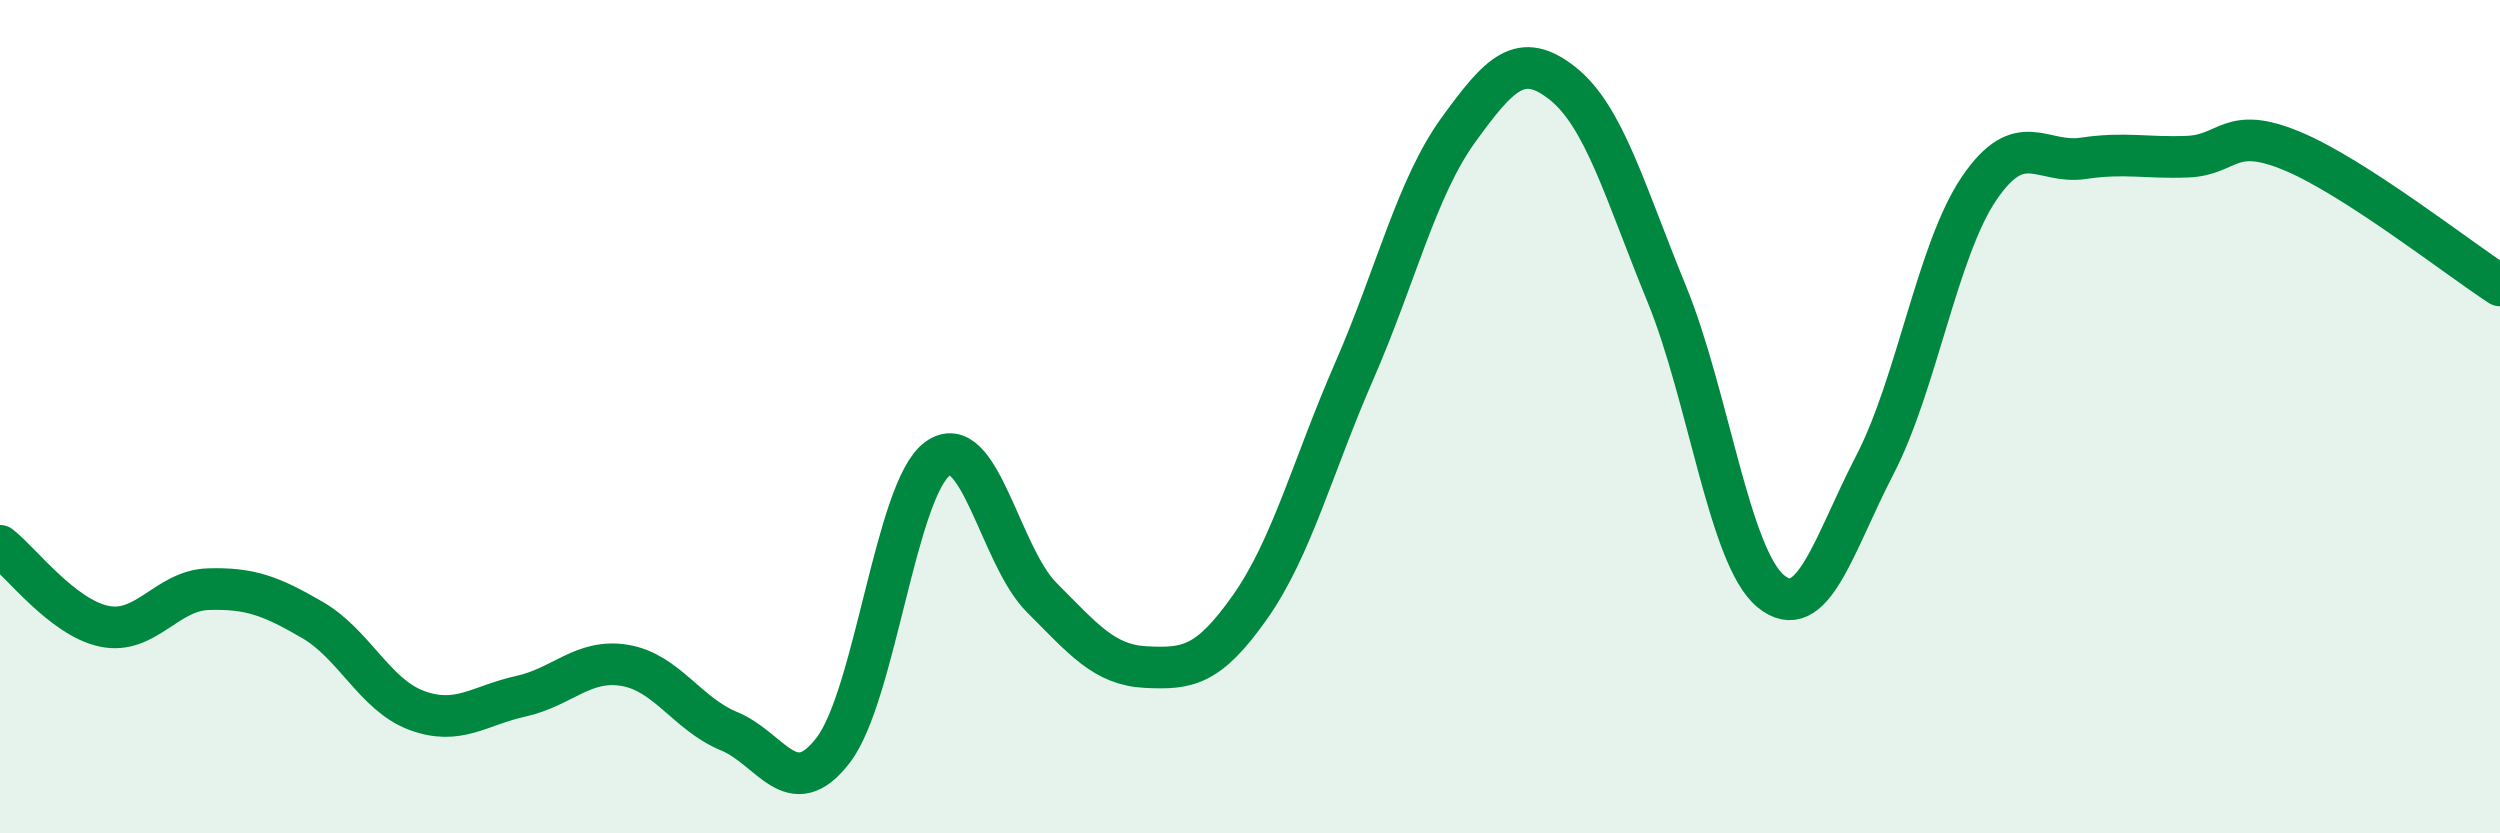
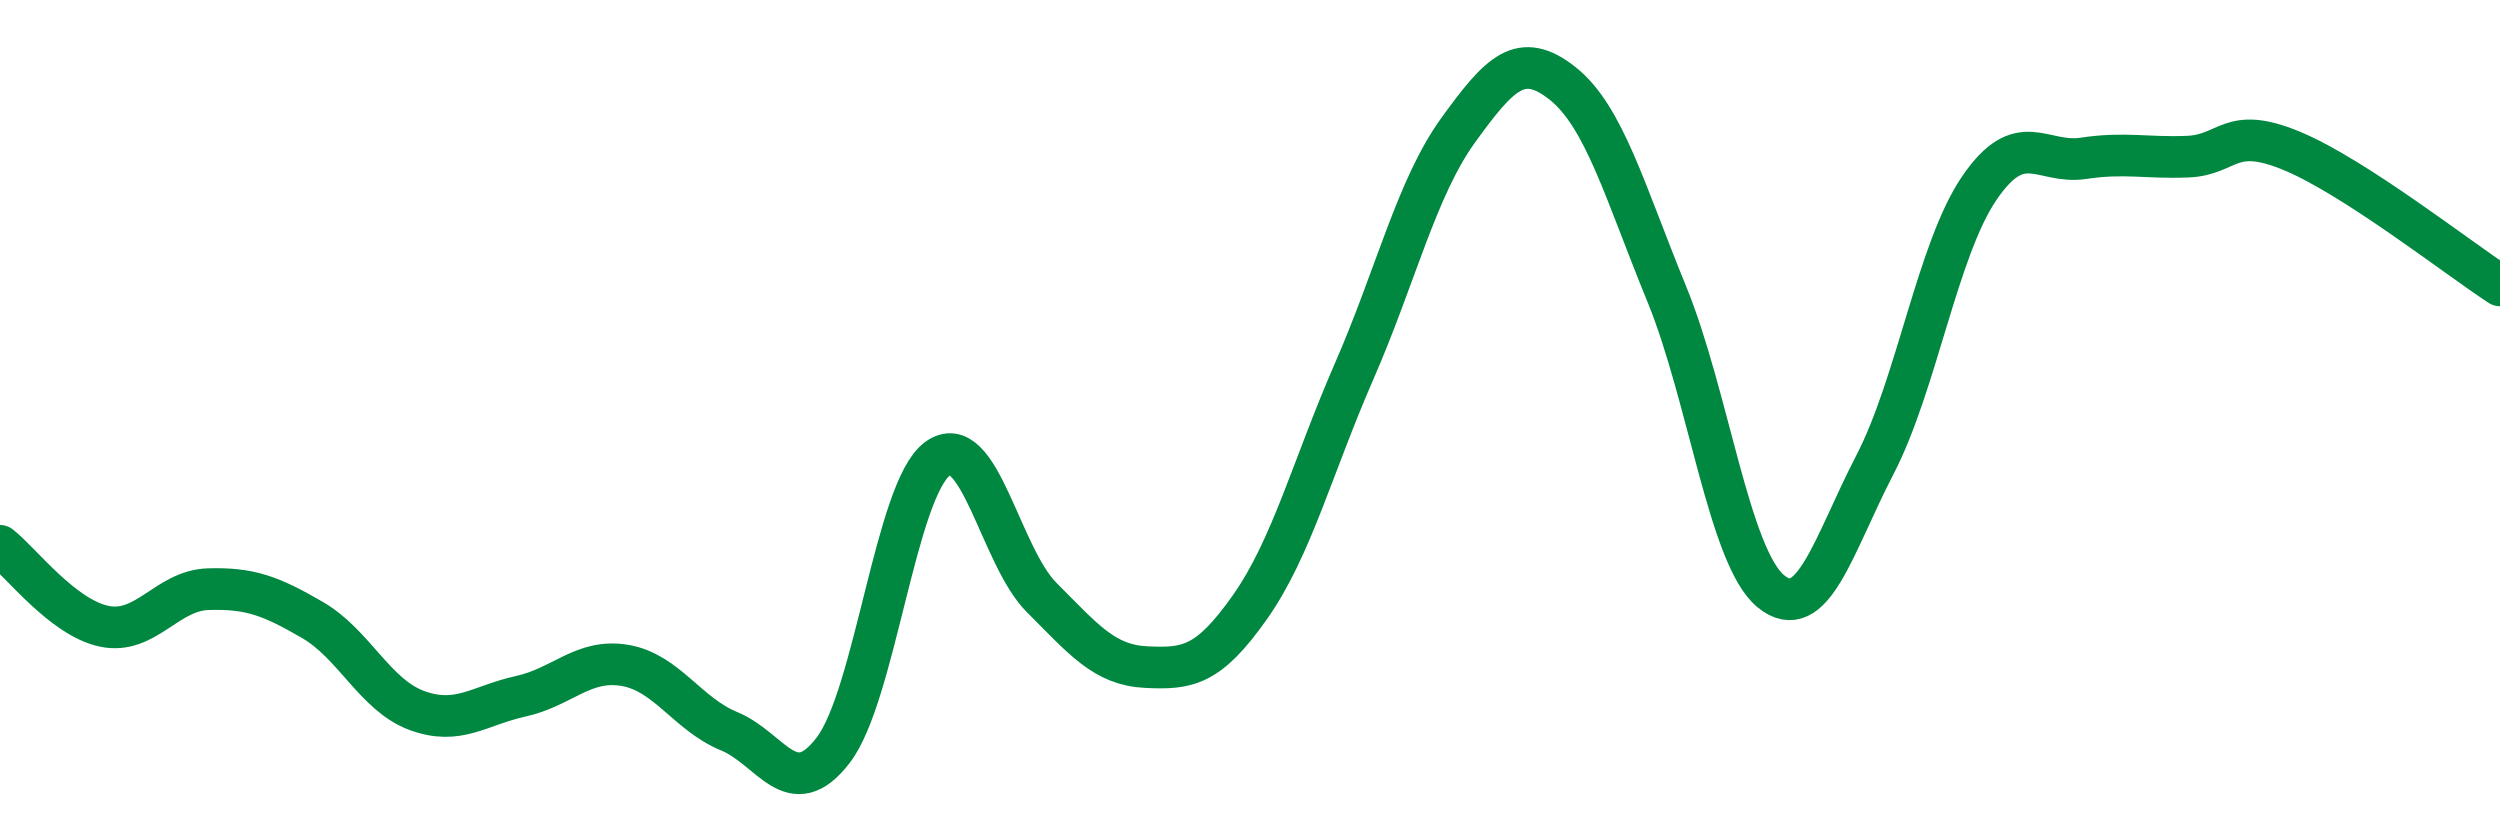
<svg xmlns="http://www.w3.org/2000/svg" width="60" height="20" viewBox="0 0 60 20">
-   <path d="M 0,13.1 C 0.5,13.49 1.5,14.82 2.5,15.03 C 3.5,15.24 4,14.17 5,14.14 C 6,14.11 6.5,14.3 7.5,14.88 C 8.5,15.46 9,16.68 10,17.05 C 11,17.42 11.5,16.93 12.5,16.71 C 13.5,16.49 14,15.8 15,15.97 C 16,16.14 16.5,17.14 17.5,17.55 C 18.5,17.96 19,19.31 20,18 C 21,16.69 21.5,11.74 22.5,11.01 C 23.5,10.28 24,13.34 25,14.34 C 26,15.34 26.5,15.96 27.5,16.01 C 28.5,16.06 29,15.99 30,14.57 C 31,13.15 31.5,11.2 32.5,8.91 C 33.5,6.62 34,4.5 35,3.12 C 36,1.74 36.5,1.21 37.5,2 C 38.5,2.79 39,4.61 40,7.05 C 41,9.49 41.5,13.37 42.5,14.19 C 43.5,15.01 44,13.08 45,11.15 C 46,9.22 46.5,5.99 47.5,4.52 C 48.5,3.05 49,3.95 50,3.8 C 51,3.65 51.5,3.8 52.5,3.76 C 53.5,3.72 53.5,3 55,3.62 C 56.5,4.24 59,6.2 60,6.85L60 20L0 20Z" fill="#008740" opacity="0.1" stroke-linecap="round" stroke-linejoin="round" />
  <path d="M 0,13.1 C 0.5,13.49 1.5,14.82 2.5,15.03 C 3.5,15.24 4,14.17 5,14.14 C 6,14.11 6.5,14.3 7.5,14.88 C 8.5,15.46 9,16.68 10,17.05 C 11,17.42 11.5,16.93 12.5,16.71 C 13.5,16.49 14,15.8 15,15.97 C 16,16.14 16.5,17.14 17.5,17.55 C 18.5,17.96 19,19.31 20,18 C 21,16.69 21.5,11.74 22.5,11.01 C 23.5,10.28 24,13.34 25,14.34 C 26,15.34 26.5,15.96 27.5,16.01 C 28.5,16.06 29,15.99 30,14.57 C 31,13.15 31.5,11.2 32.5,8.91 C 33.5,6.62 34,4.5 35,3.12 C 36,1.74 36.5,1.21 37.5,2 C 38.5,2.79 39,4.61 40,7.05 C 41,9.49 41.5,13.37 42.5,14.19 C 43.5,15.01 44,13.08 45,11.15 C 46,9.22 46.5,5.99 47.5,4.52 C 48.5,3.05 49,3.95 50,3.8 C 51,3.65 51.5,3.8 52.5,3.76 C 53.5,3.72 53.5,3 55,3.62 C 56.5,4.24 59,6.2 60,6.85" stroke="#008740" stroke-width="1" fill="none" stroke-linecap="round" stroke-linejoin="round" />
</svg>